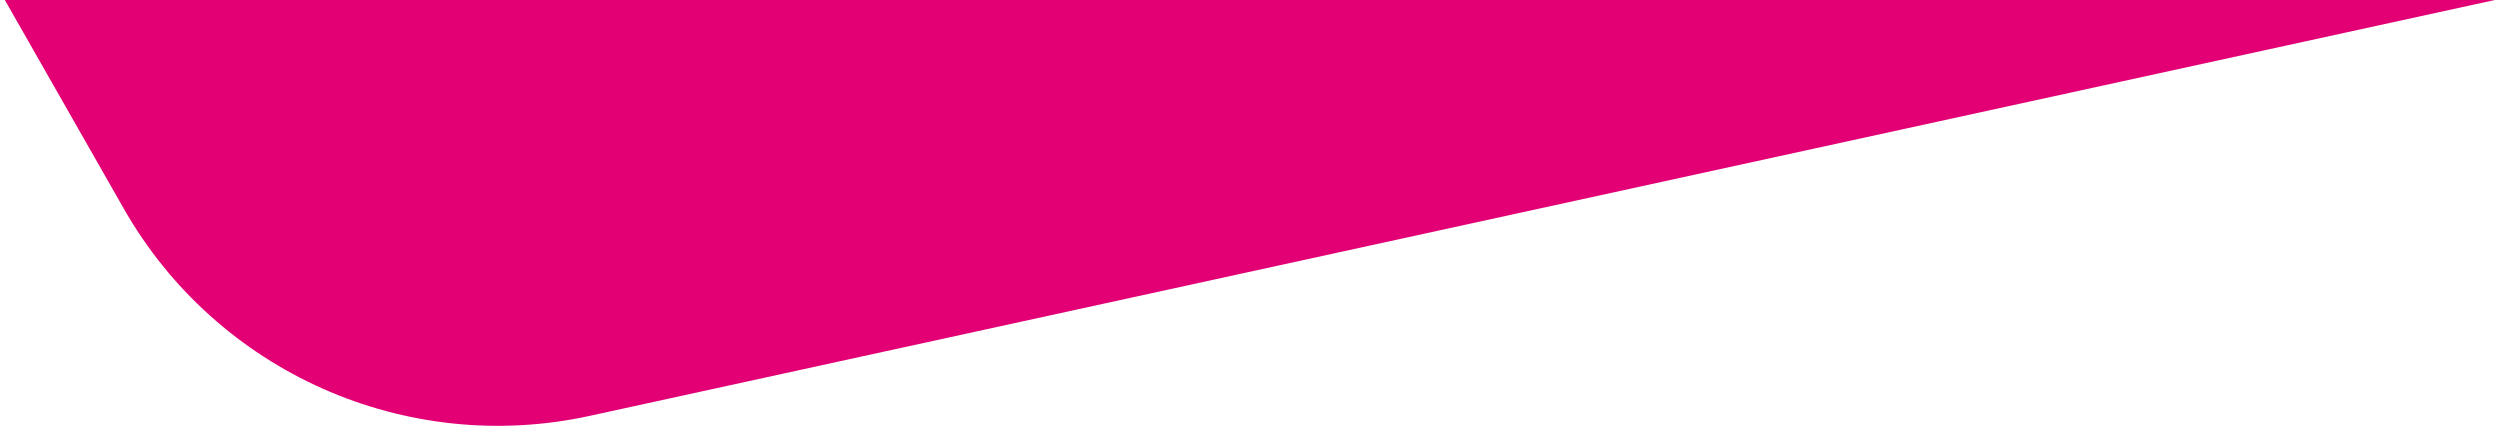
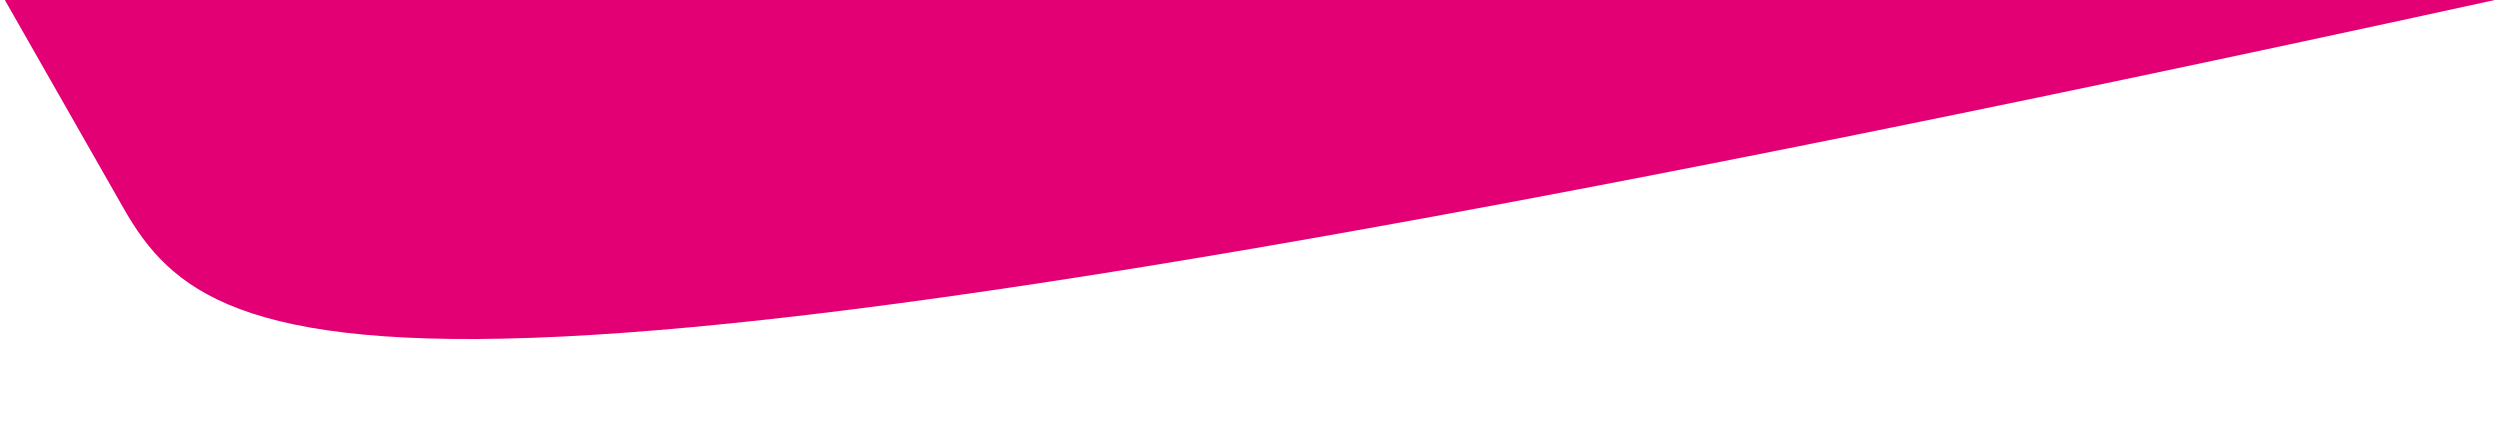
<svg xmlns="http://www.w3.org/2000/svg" width="364px" height="62px" viewBox="0 0 364 62" version="1.1">
  <title>Combined Shape</title>
  <g id="Design" stroke="none" stroke-width="1" fill="none" fill-rule="evenodd">
    <g id="Artboard-Copy-2" transform="translate(-160, -265)" fill="#E20074" fill-rule="nonzero">
-       <path d="M523.244,265 L245.885,325.545 C219.077,331.413 191.561,319.171 178.005,295.346 L160.706,265 L523.244,265 Z" id="Combined-Shape" />
+       <path d="M523.244,265 C219.077,331.413 191.561,319.171 178.005,295.346 L160.706,265 L523.244,265 Z" id="Combined-Shape" />
    </g>
  </g>
</svg>